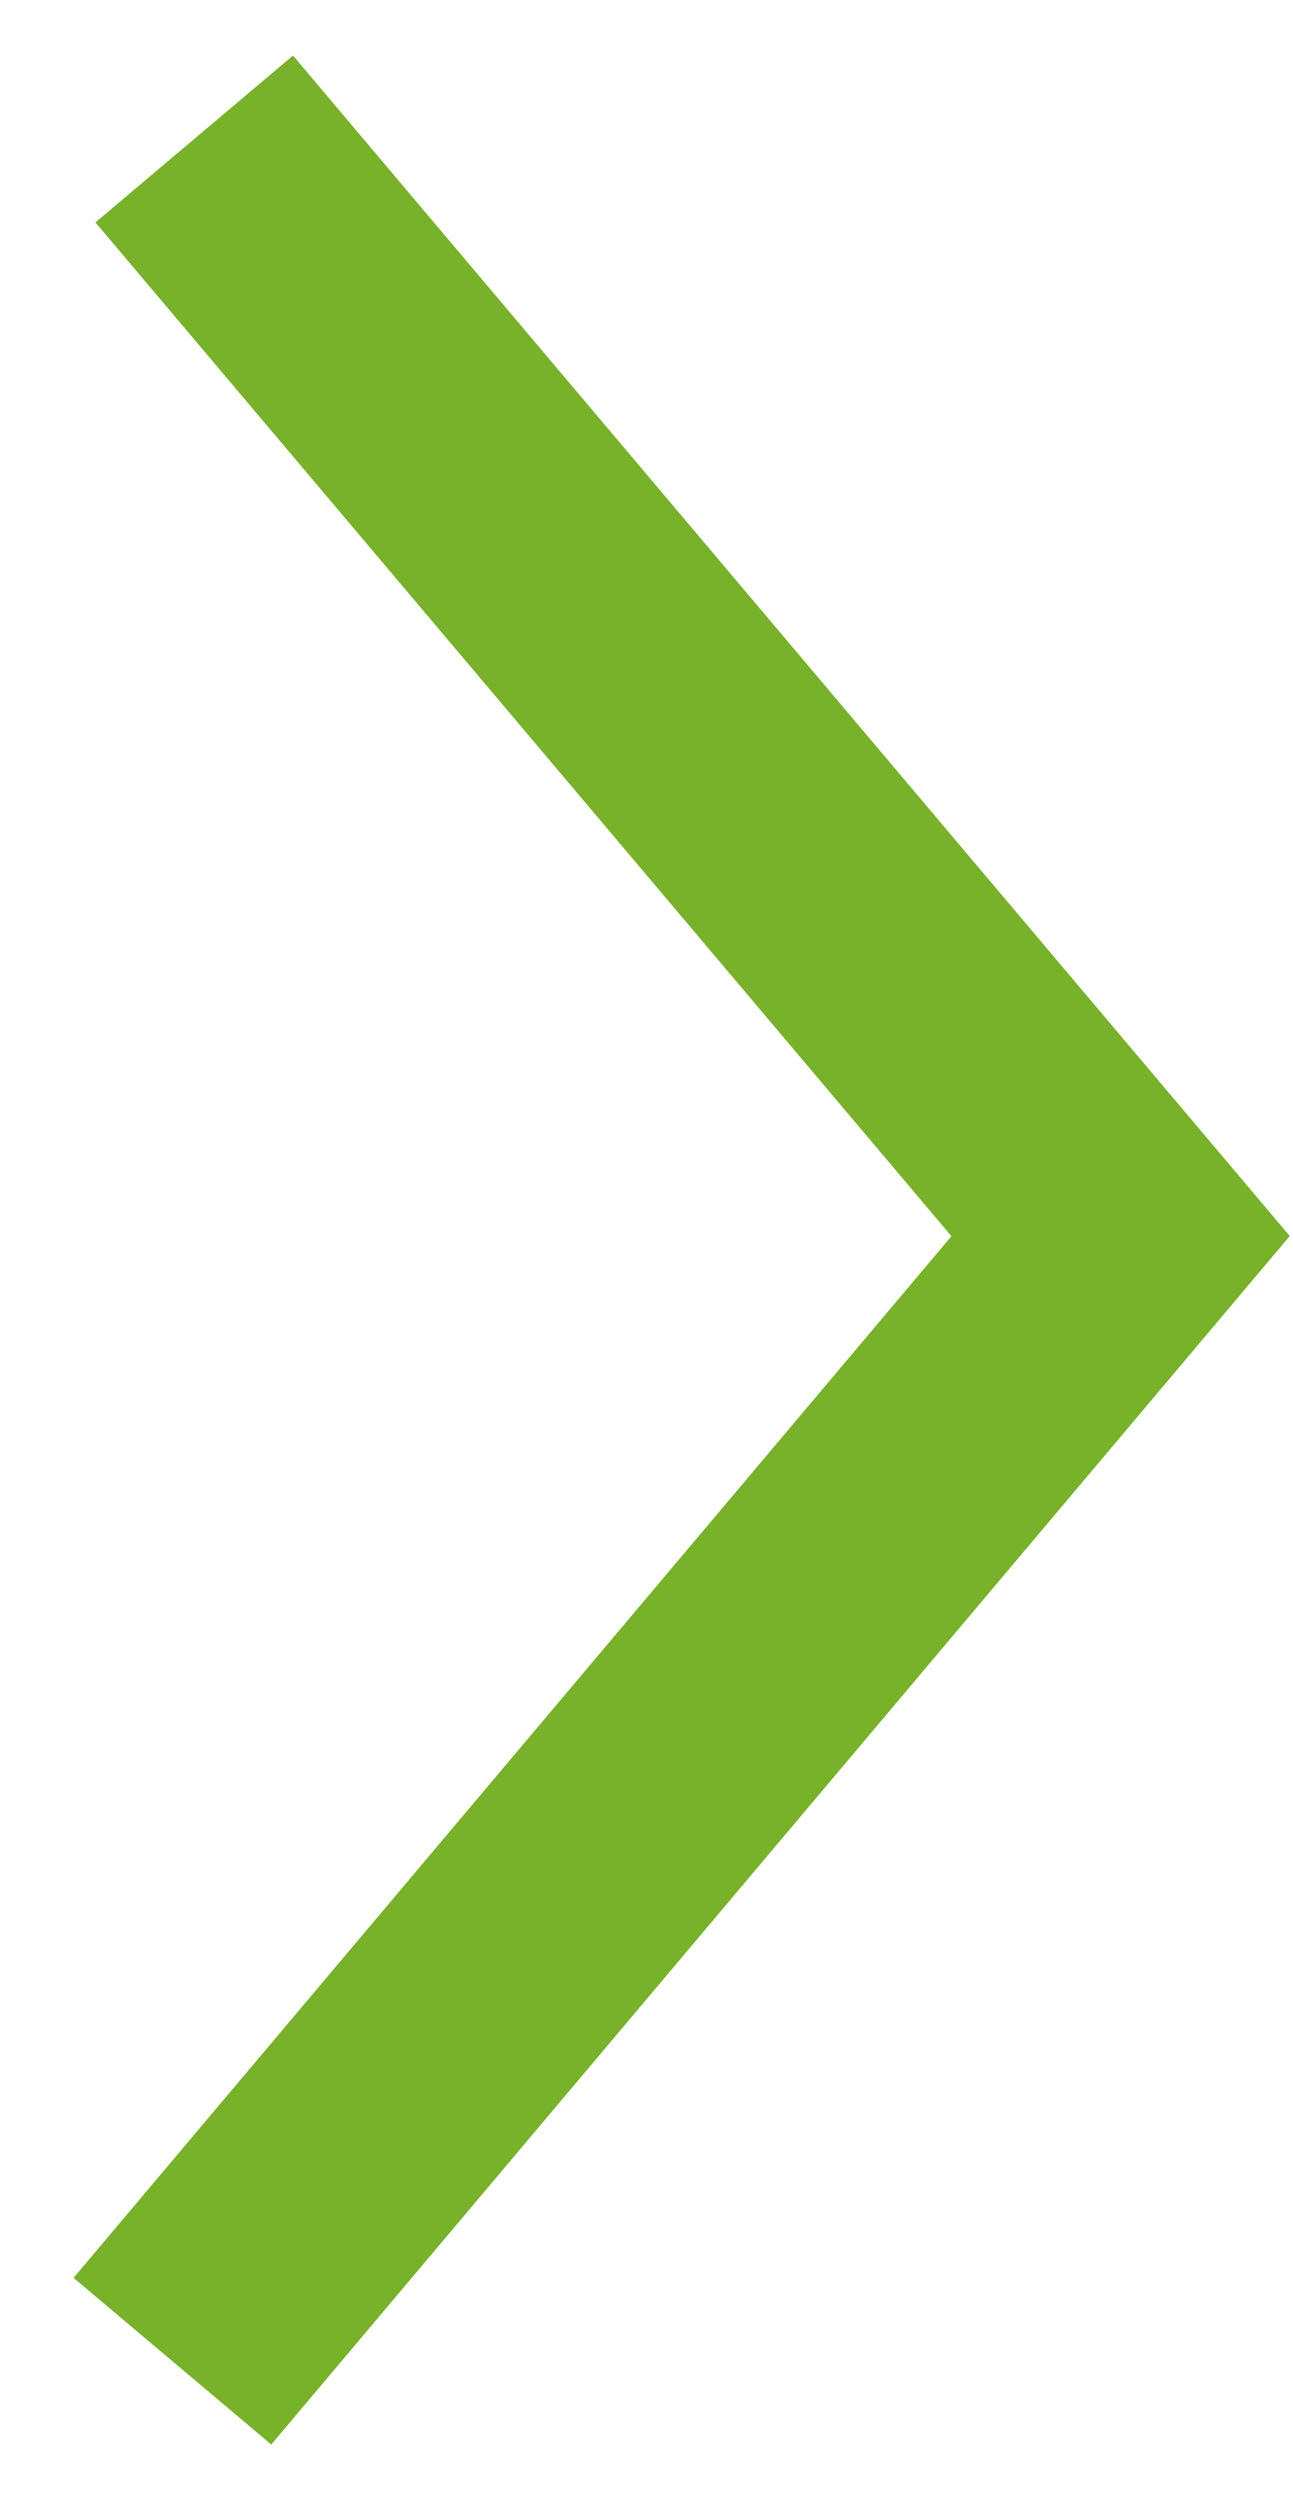
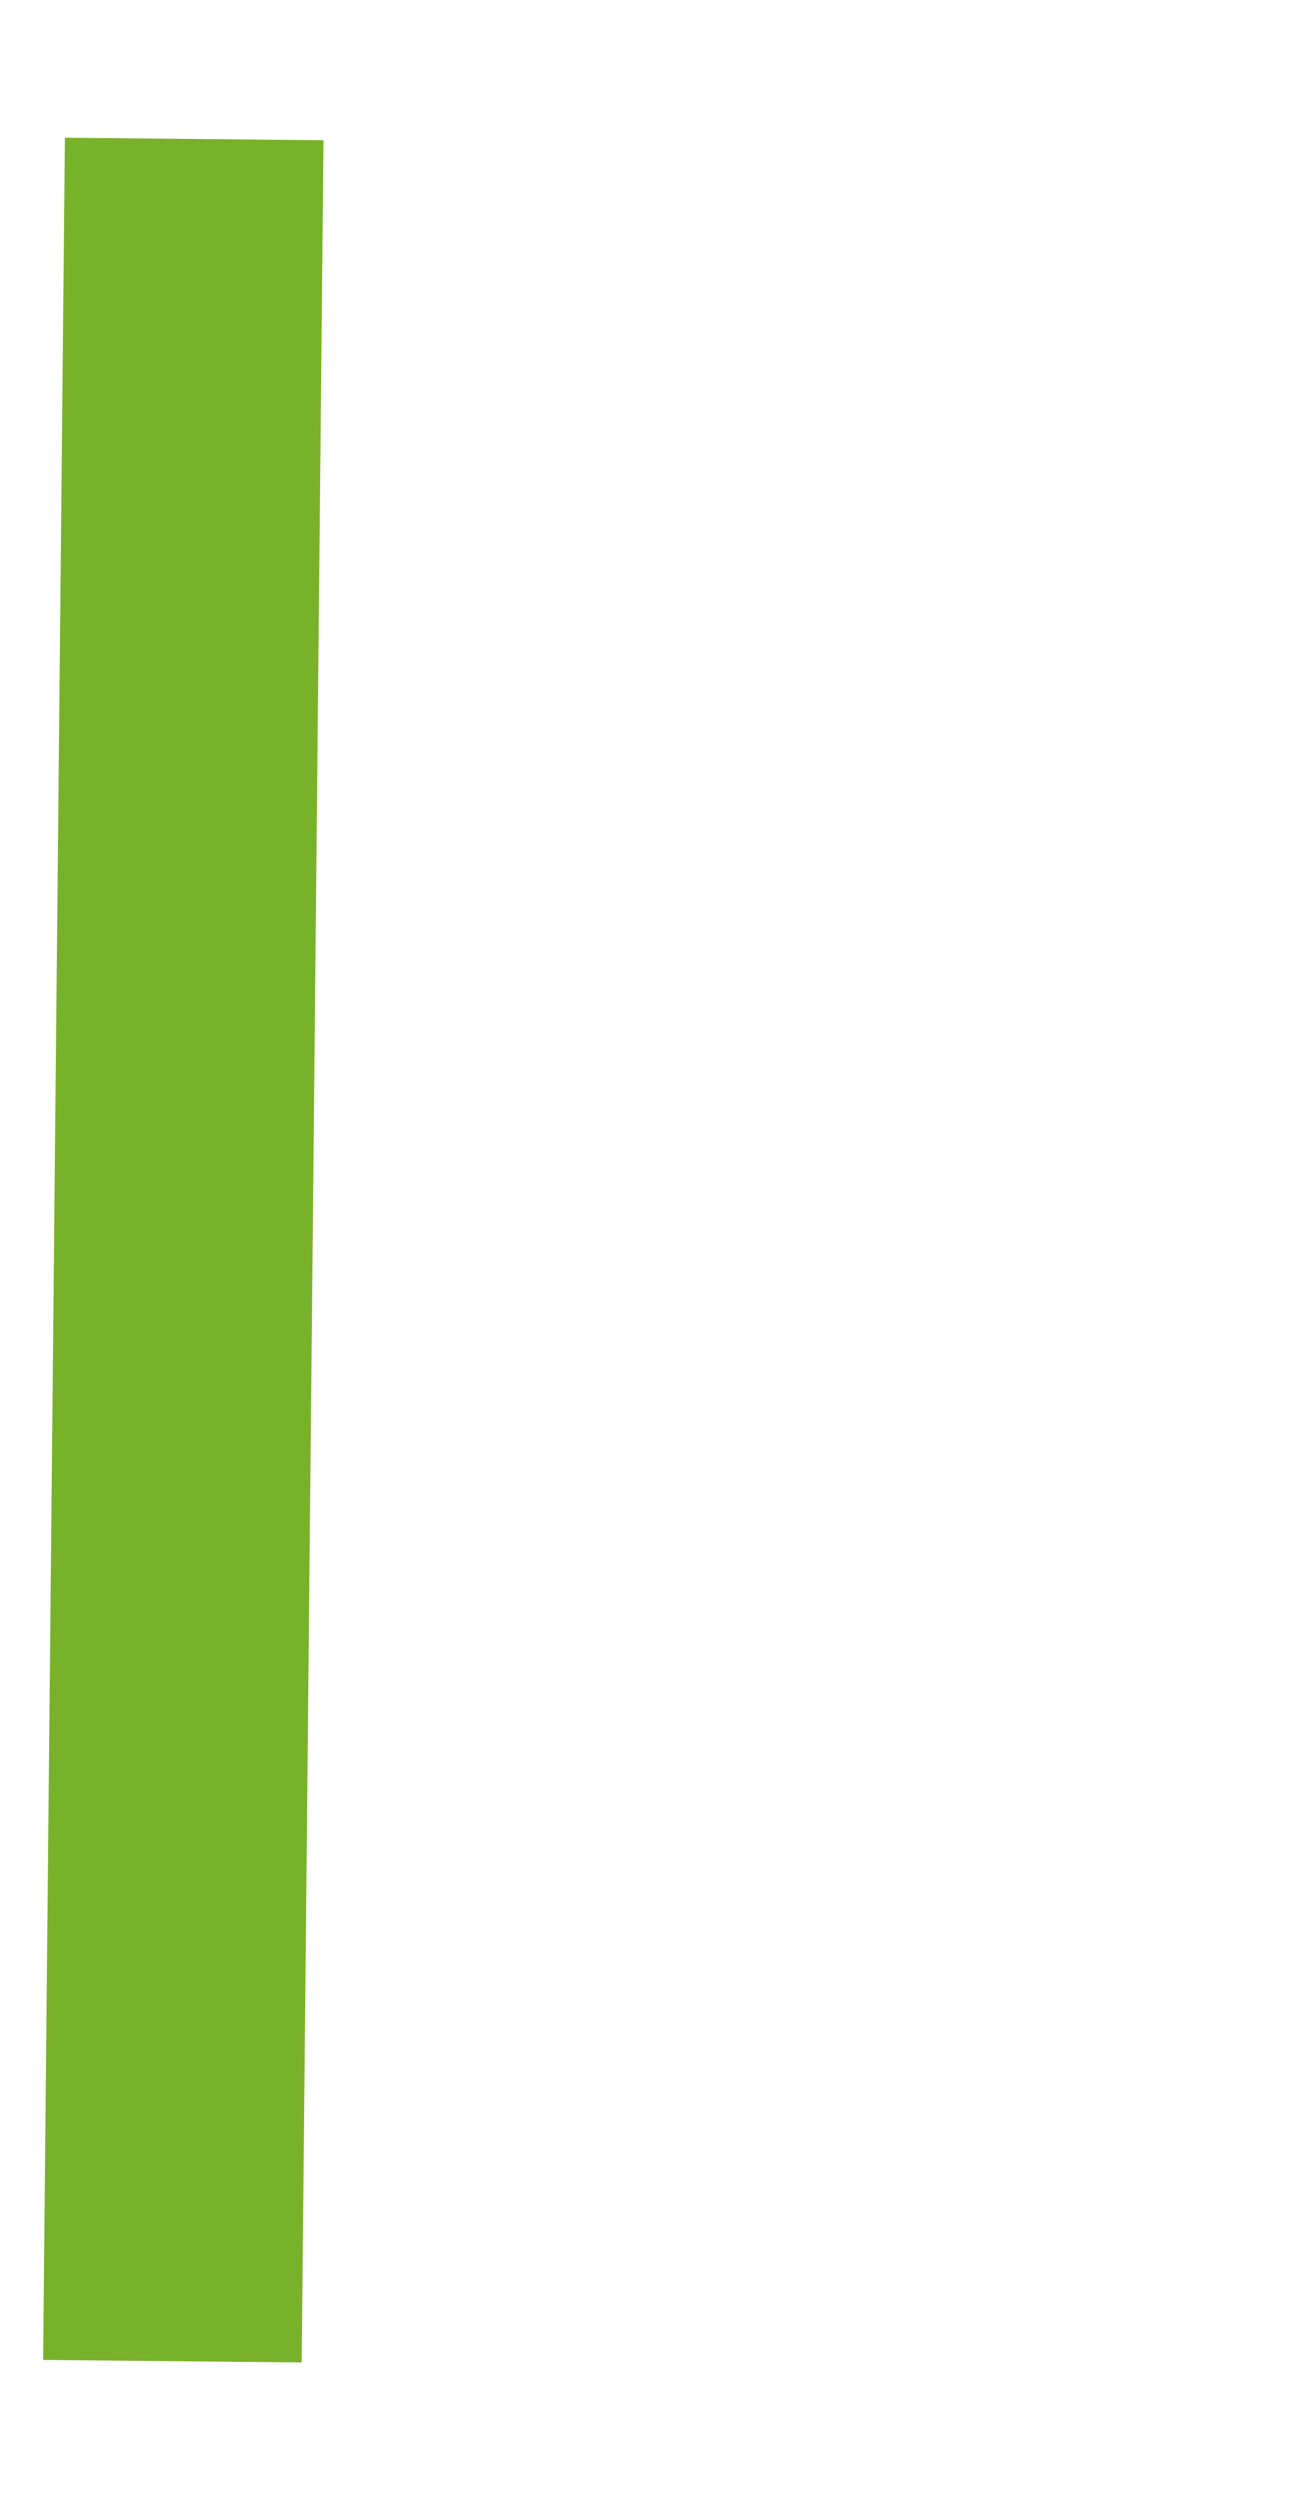
<svg xmlns="http://www.w3.org/2000/svg" width="15" height="29" viewBox="0 0 15 29" fill="none">
-   <path d="M2.253 1.612L13 14.338L2 27.388" stroke="#78B22B" stroke-width="3" />
+   <path d="M2.253 1.612L2 27.388" stroke="#78B22B" stroke-width="3" />
</svg>